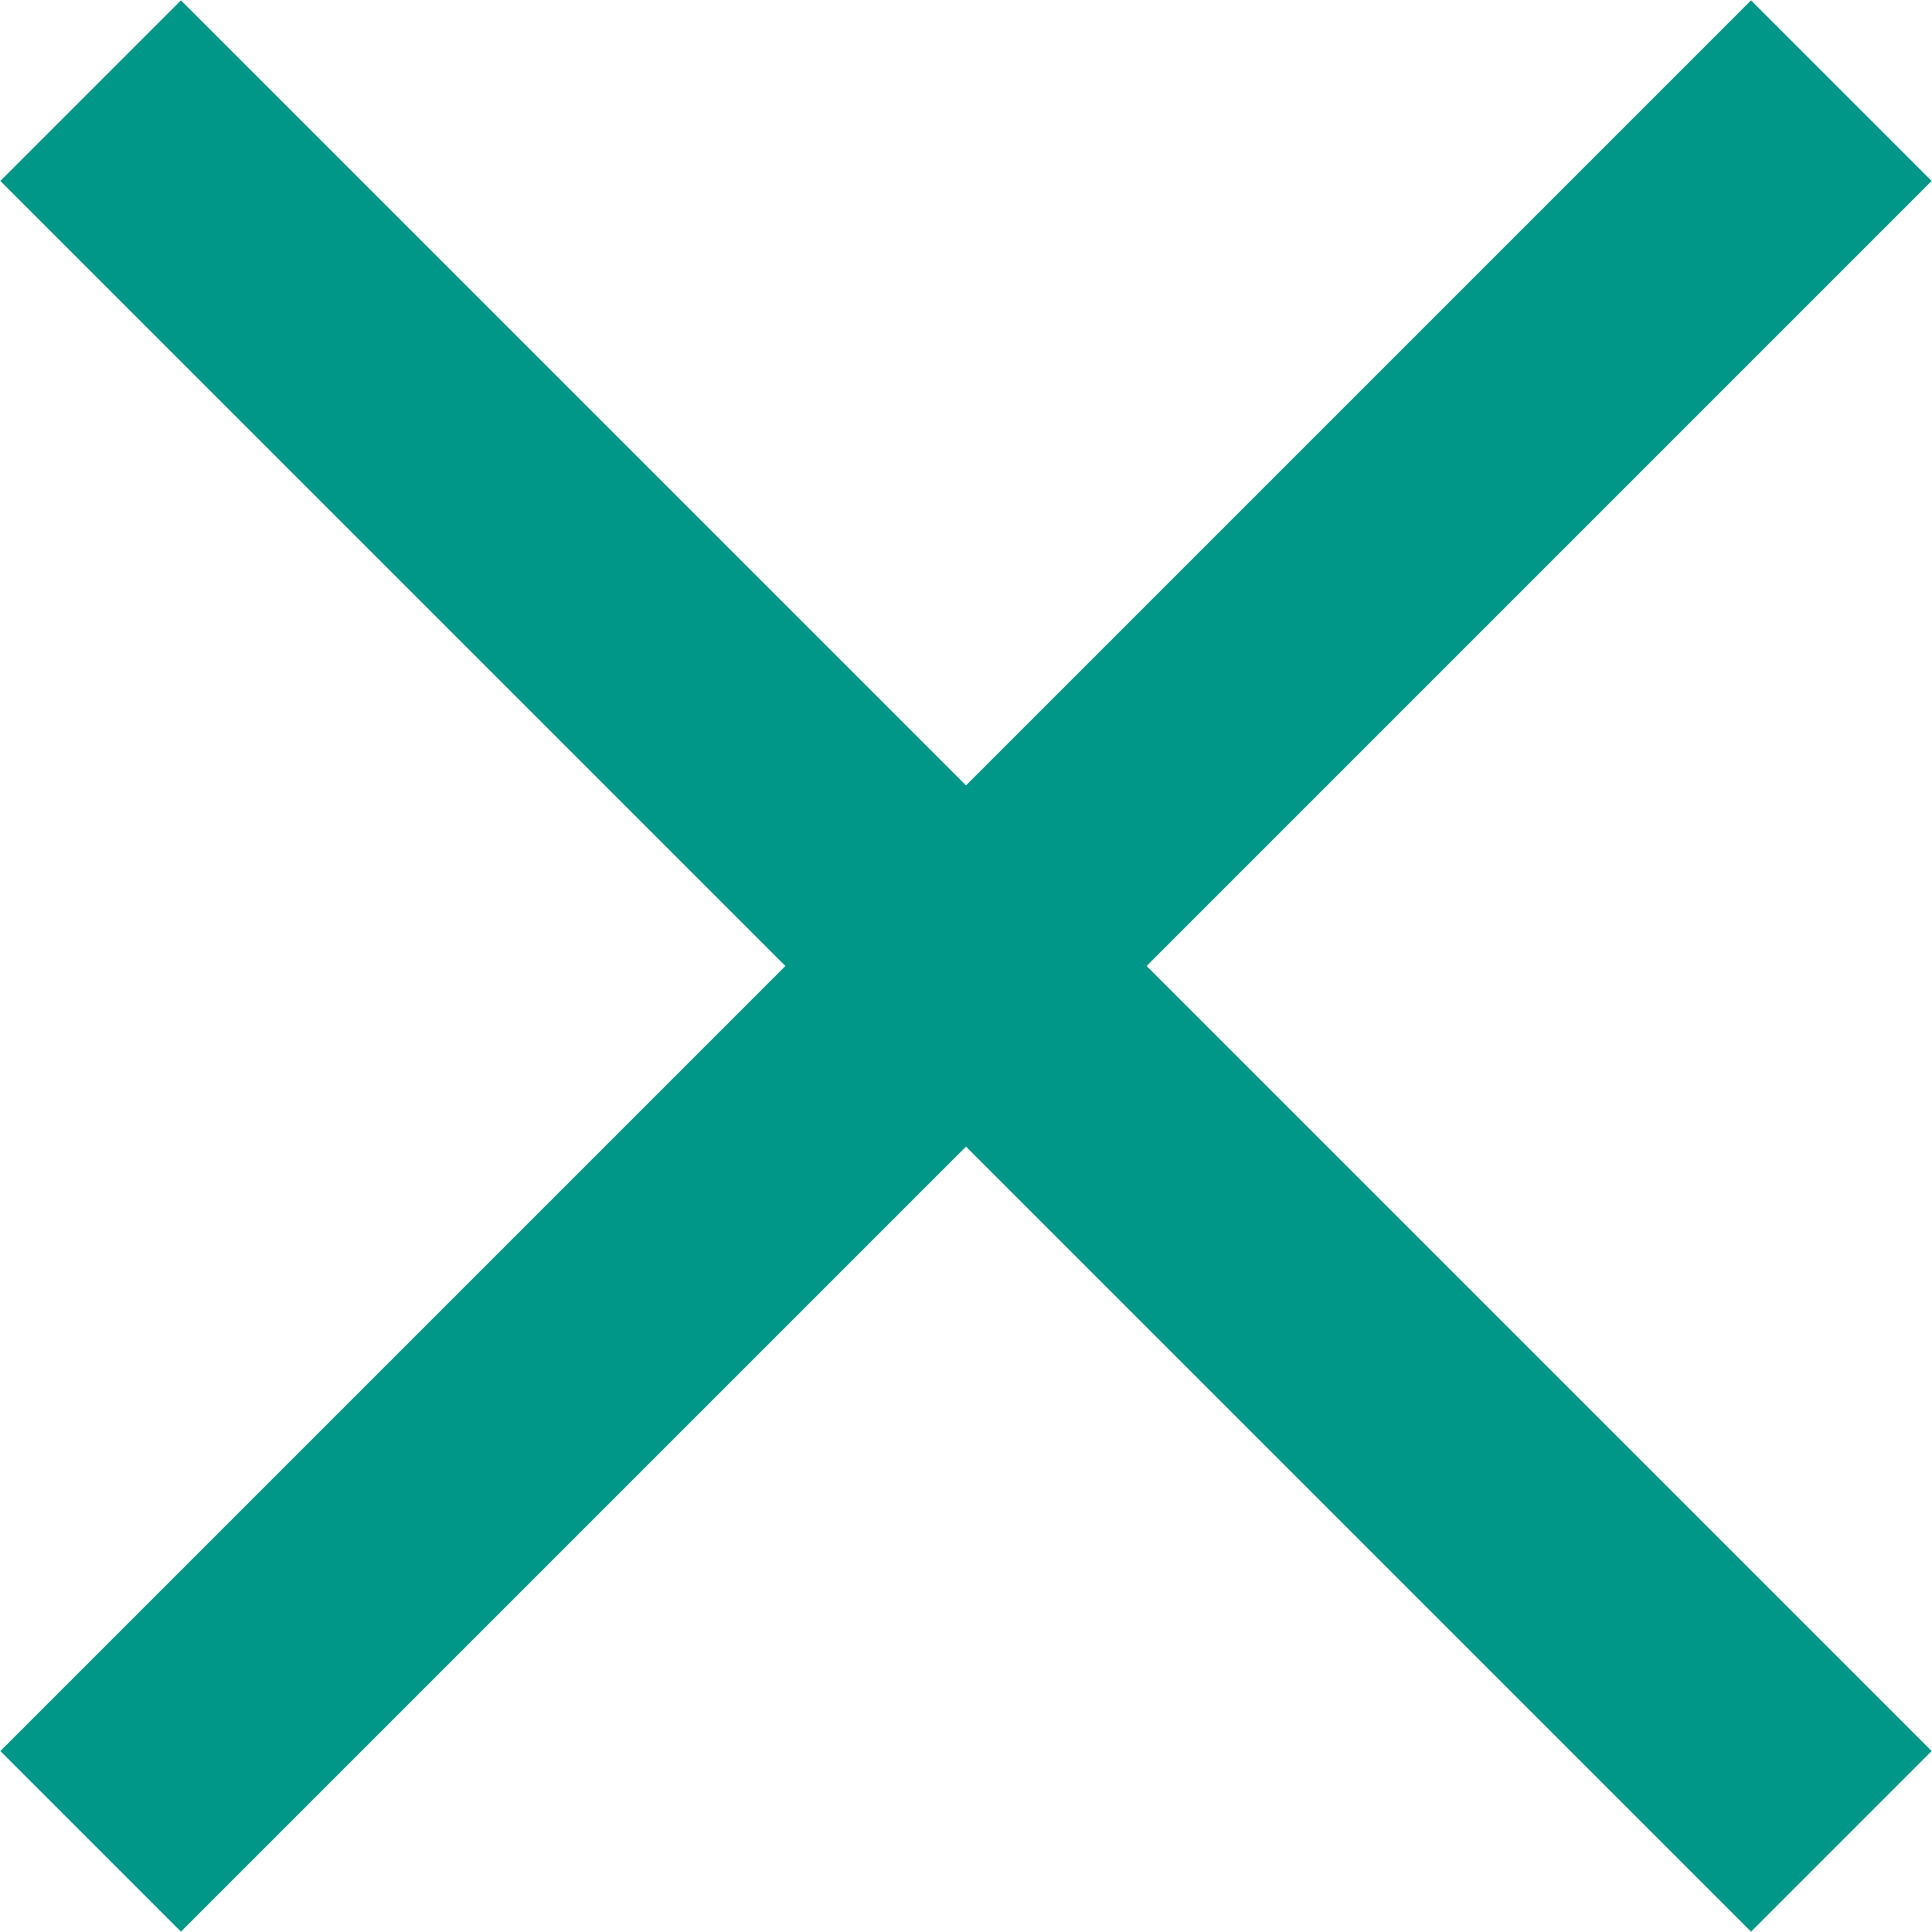
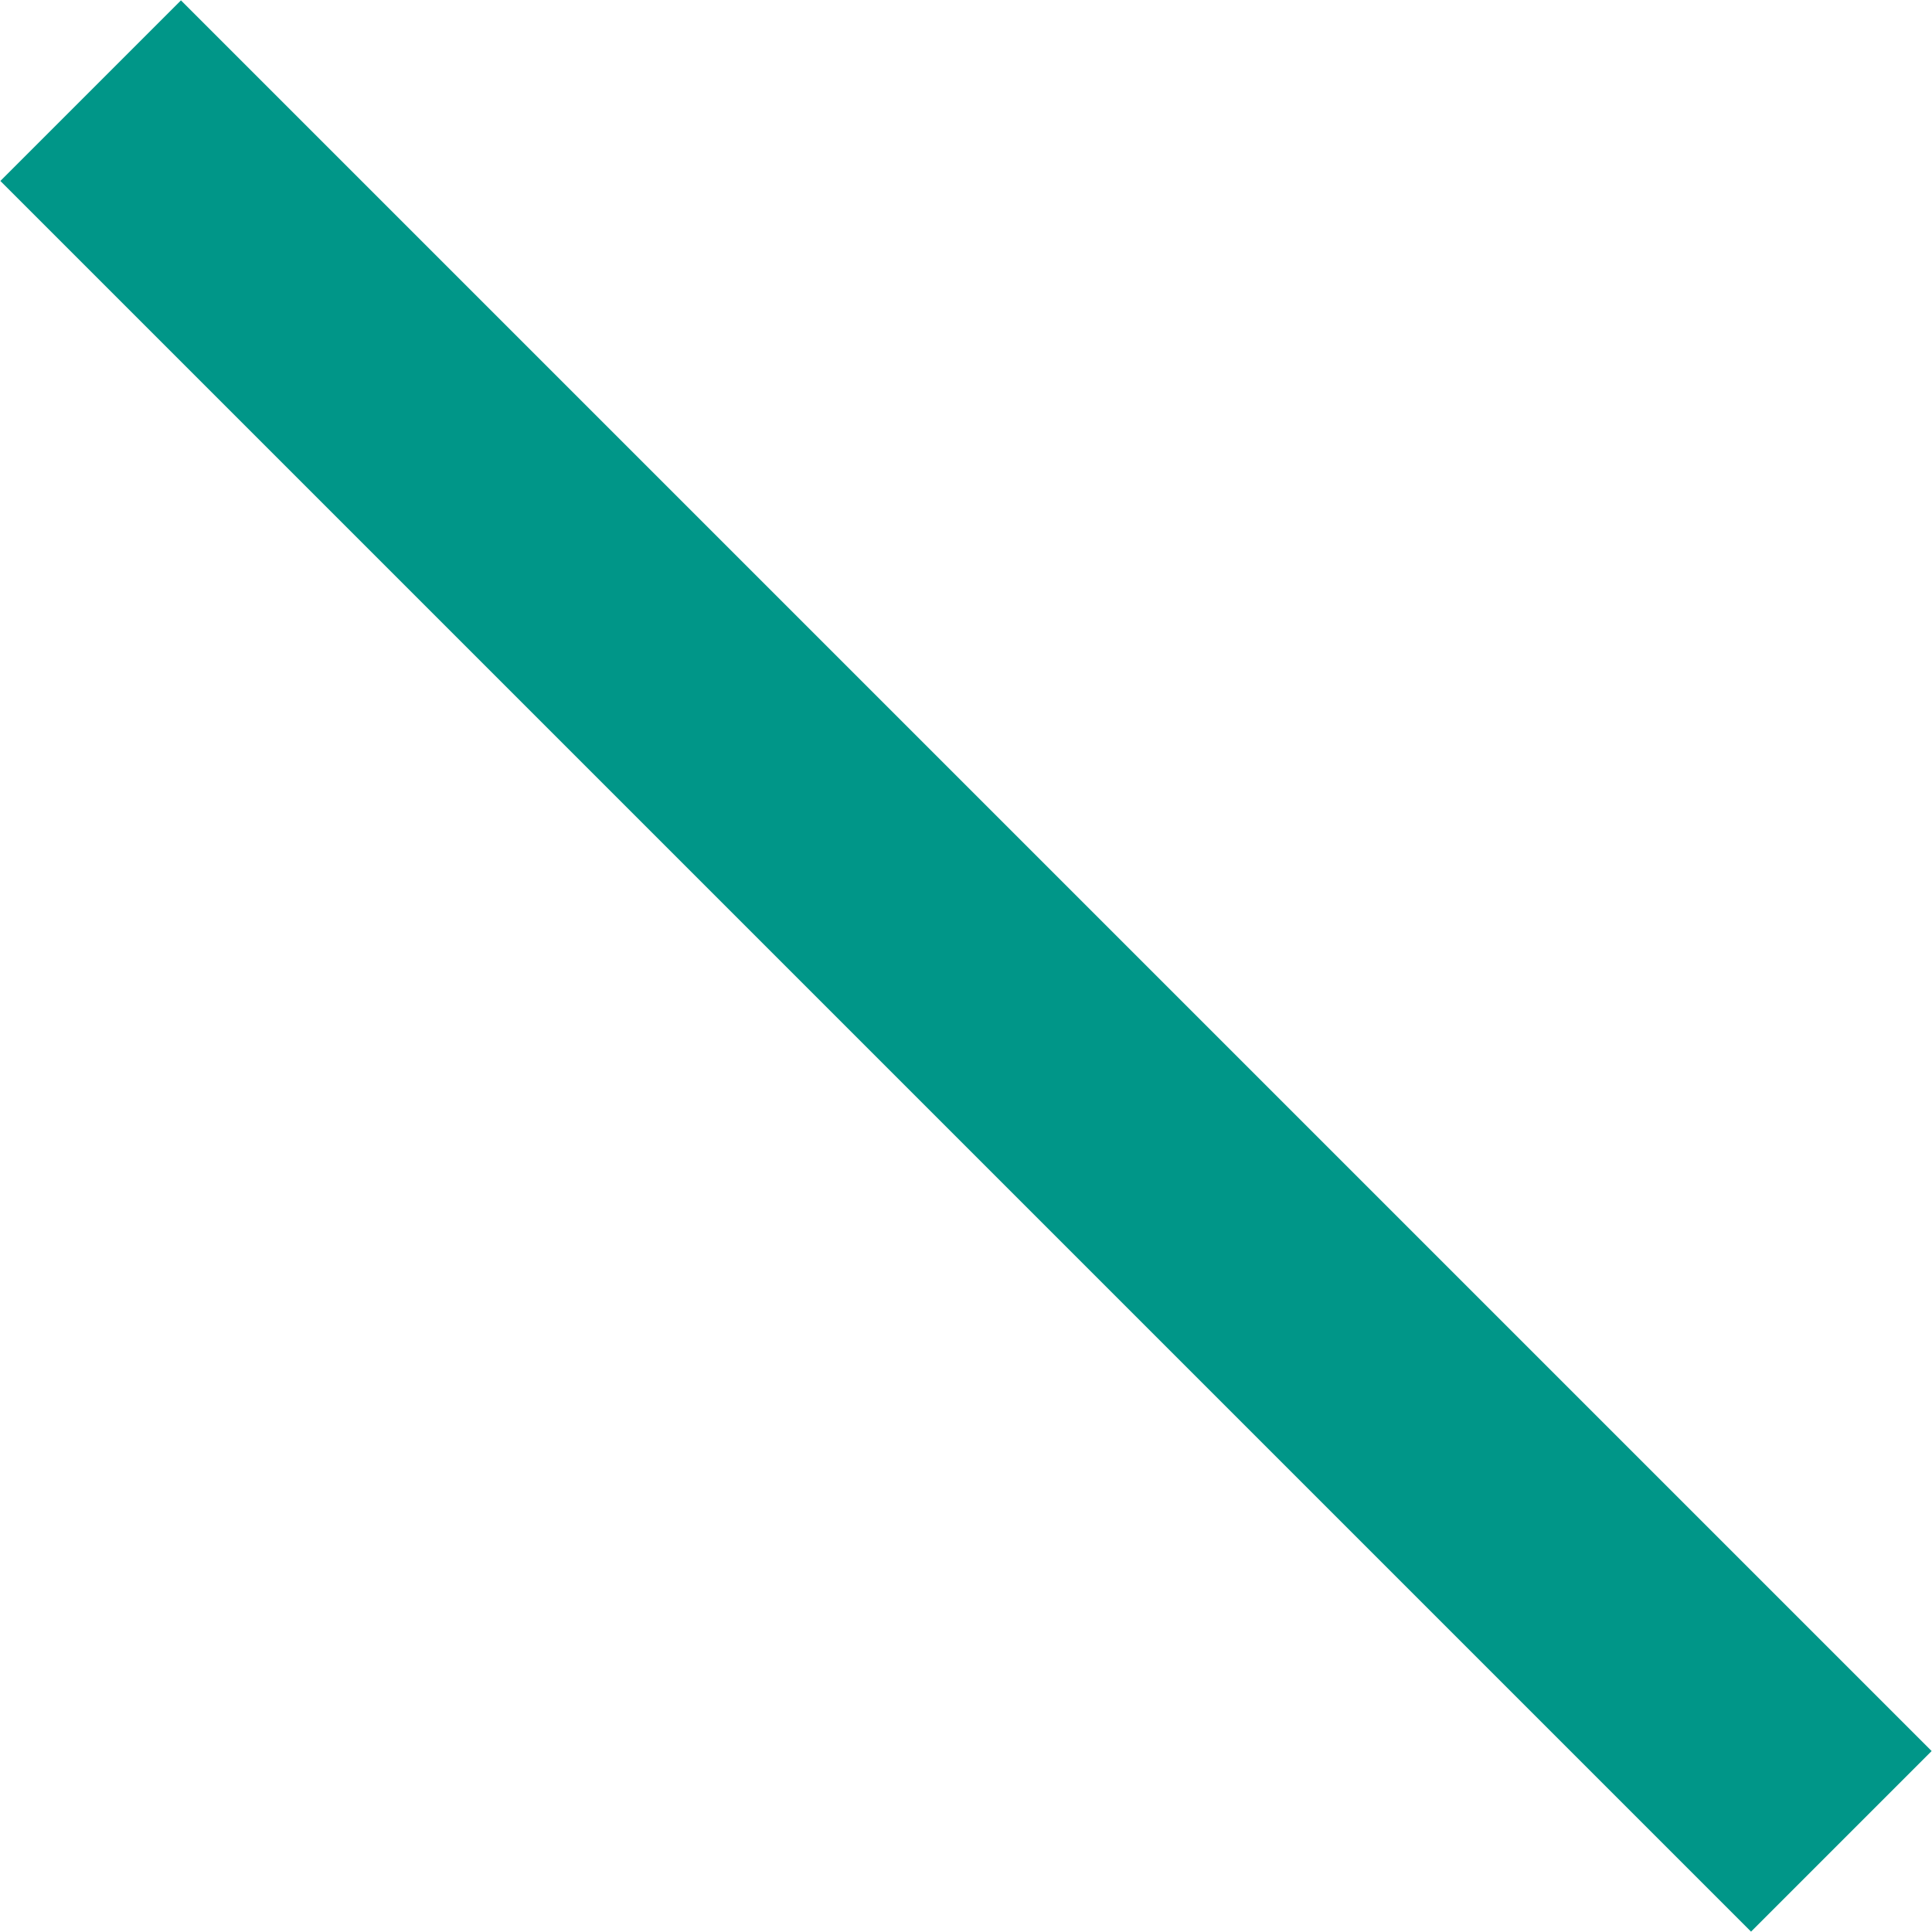
<svg xmlns="http://www.w3.org/2000/svg" viewBox="0 0 15.13 15.13">
  <g id="Layer_2" data-name="Layer 2">
    <g id="Layer_1-2" data-name="Layer 1">
      <line x1="0.71" y1="0.71" x2="14.42" y2="14.42" fill="none" stroke="#009688" stroke-miterlimit="10" stroke-width="2" />
-       <line x1="14.42" y1="0.71" x2="0.71" y2="14.42" fill="none" stroke="#009688" stroke-miterlimit="10" stroke-width="2" />
    </g>
  </g>
</svg>